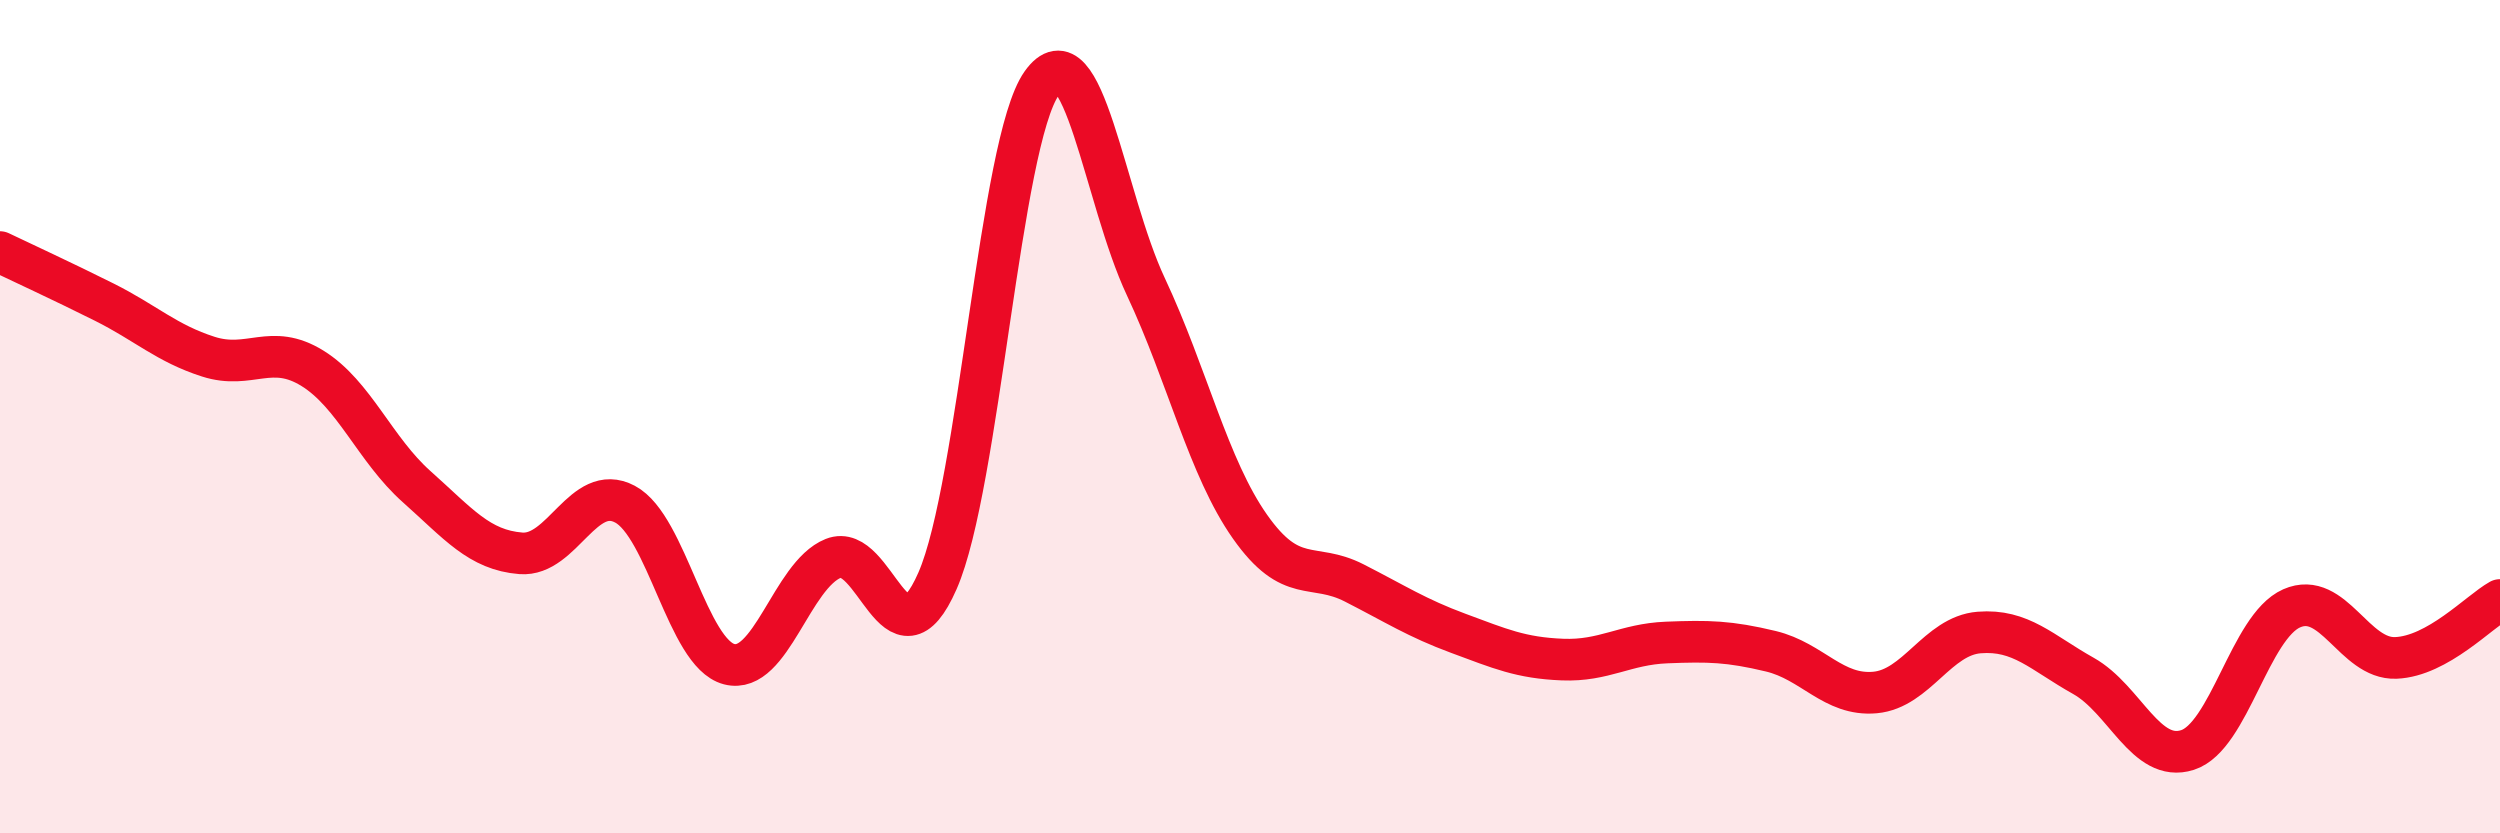
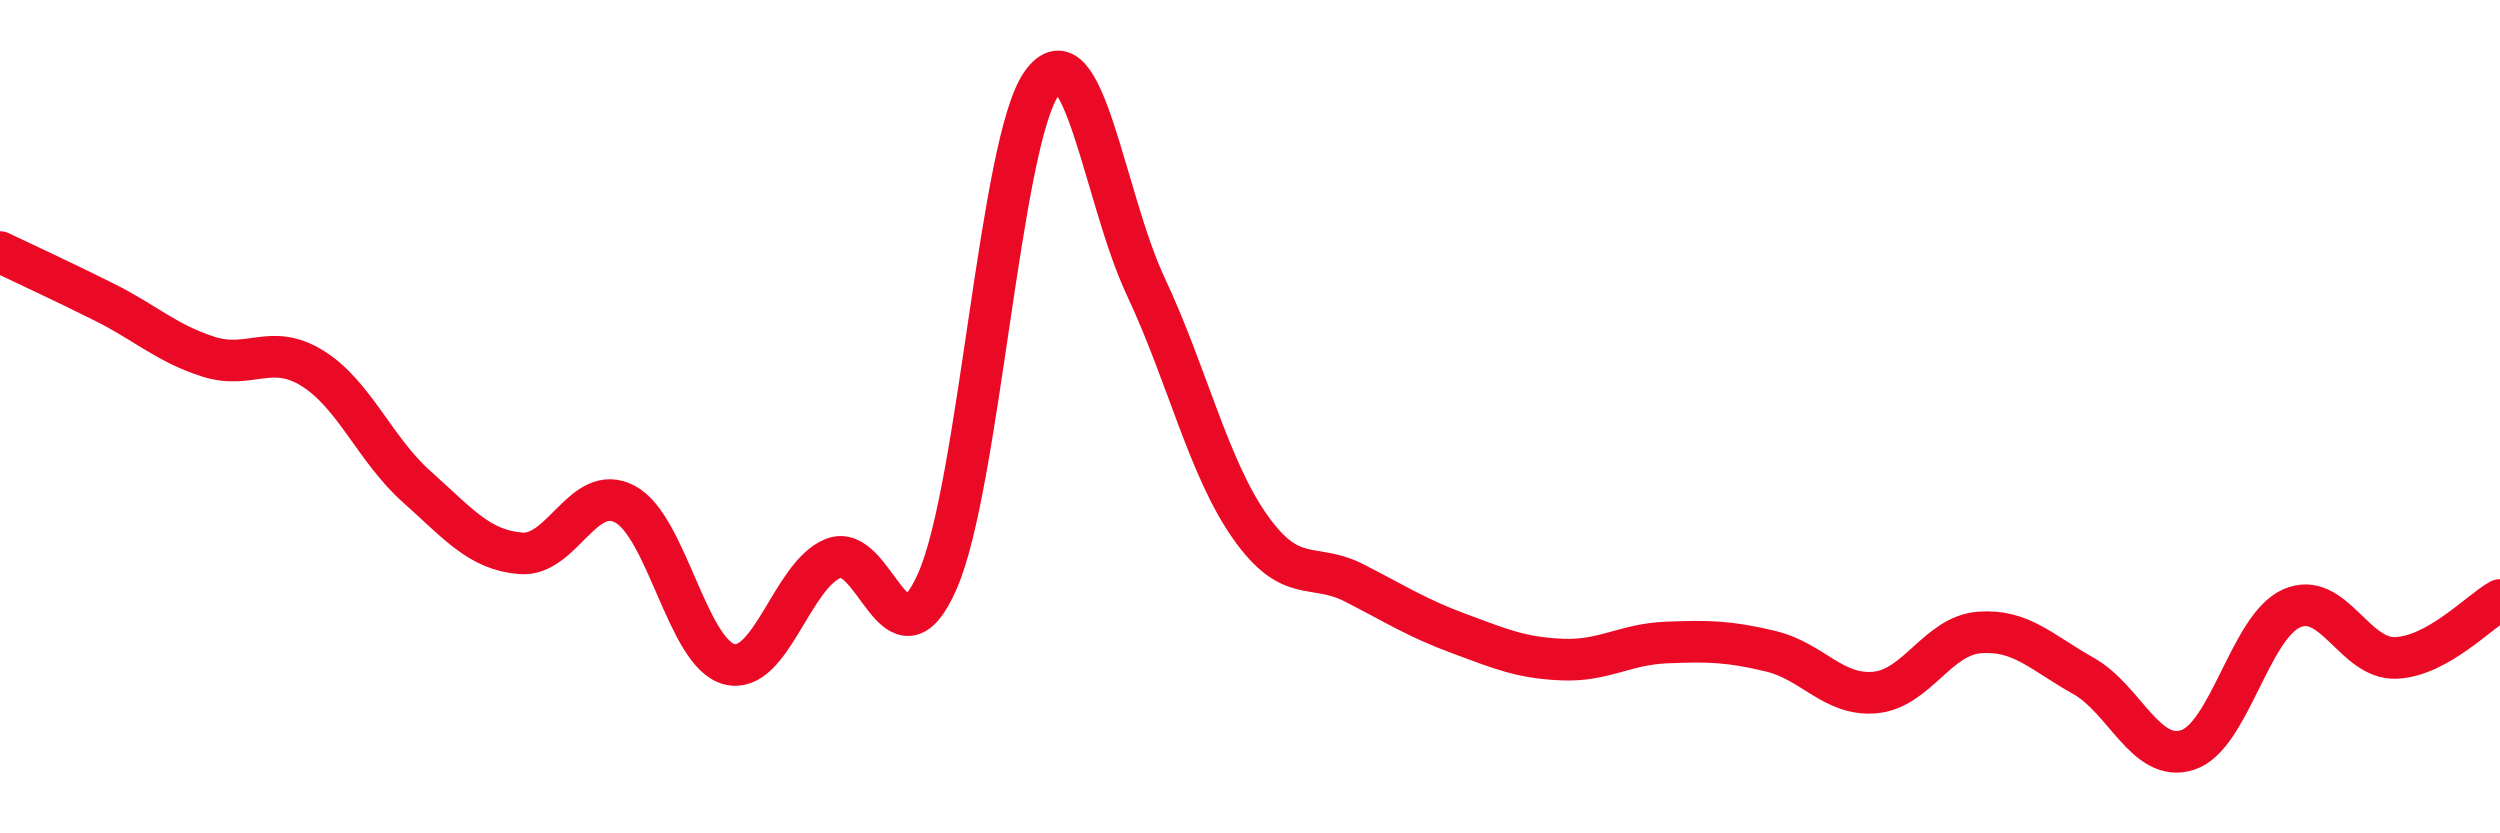
<svg xmlns="http://www.w3.org/2000/svg" width="60" height="20" viewBox="0 0 60 20">
-   <path d="M 0,6.05 C 0.5,6.29 1.5,6.75 2.5,7.25 C 3.5,7.75 4,8.24 5,8.56 C 6,8.88 6.5,8.22 7.5,8.84 C 8.5,9.46 9,10.79 10,11.68 C 11,12.57 11.5,13.2 12.5,13.28 C 13.5,13.36 14,11.57 15,12.1 C 16,12.63 16.5,15.68 17.5,15.94 C 18.5,16.2 19,13.8 20,13.4 C 21,13 21.5,16.22 22.5,13.94 C 23.5,11.66 24,3.41 25,2 C 26,0.59 26.5,4.75 27.5,6.88 C 28.5,9.01 29,11.22 30,12.64 C 31,14.06 31.5,13.48 32.5,13.99 C 33.5,14.5 34,14.83 35,15.2 C 36,15.57 36.5,15.79 37.5,15.83 C 38.5,15.87 39,15.46 40,15.42 C 41,15.38 41.5,15.39 42.5,15.63 C 43.5,15.87 44,16.71 45,16.62 C 46,16.53 46.5,15.26 47.5,15.18 C 48.5,15.1 49,15.66 50,16.22 C 51,16.78 51.5,18.32 52.5,18 C 53.5,17.68 54,15.04 55,14.6 C 56,14.16 56.5,15.83 57.5,15.79 C 58.5,15.75 59.5,14.68 60,14.4L60 20L0 20Z" fill="#EB0A25" opacity="0.1" stroke-linecap="round" stroke-linejoin="round" />
  <path d="M 0,6.05 C 0.5,6.29 1.5,6.75 2.5,7.25 C 3.5,7.75 4,8.24 5,8.56 C 6,8.88 6.5,8.22 7.5,8.84 C 8.5,9.46 9,10.79 10,11.68 C 11,12.57 11.5,13.2 12.5,13.28 C 13.5,13.36 14,11.57 15,12.1 C 16,12.63 16.5,15.68 17.5,15.94 C 18.5,16.2 19,13.8 20,13.4 C 21,13 21.5,16.22 22.5,13.94 C 23.5,11.66 24,3.41 25,2 C 26,0.59 26.5,4.75 27.5,6.88 C 28.5,9.01 29,11.22 30,12.64 C 31,14.06 31.5,13.48 32.5,13.99 C 33.5,14.5 34,14.83 35,15.2 C 36,15.57 36.5,15.79 37.5,15.83 C 38.5,15.87 39,15.46 40,15.42 C 41,15.38 41.5,15.39 42.5,15.63 C 43.5,15.87 44,16.71 45,16.62 C 46,16.53 46.5,15.26 47.5,15.18 C 48.5,15.1 49,15.66 50,16.22 C 51,16.78 51.5,18.32 52.5,18 C 53.5,17.68 54,15.04 55,14.6 C 56,14.16 56.5,15.83 57.5,15.79 C 58.5,15.75 59.5,14.68 60,14.4" stroke="#EB0A25" stroke-width="1" fill="none" stroke-linecap="round" stroke-linejoin="round" />
</svg>